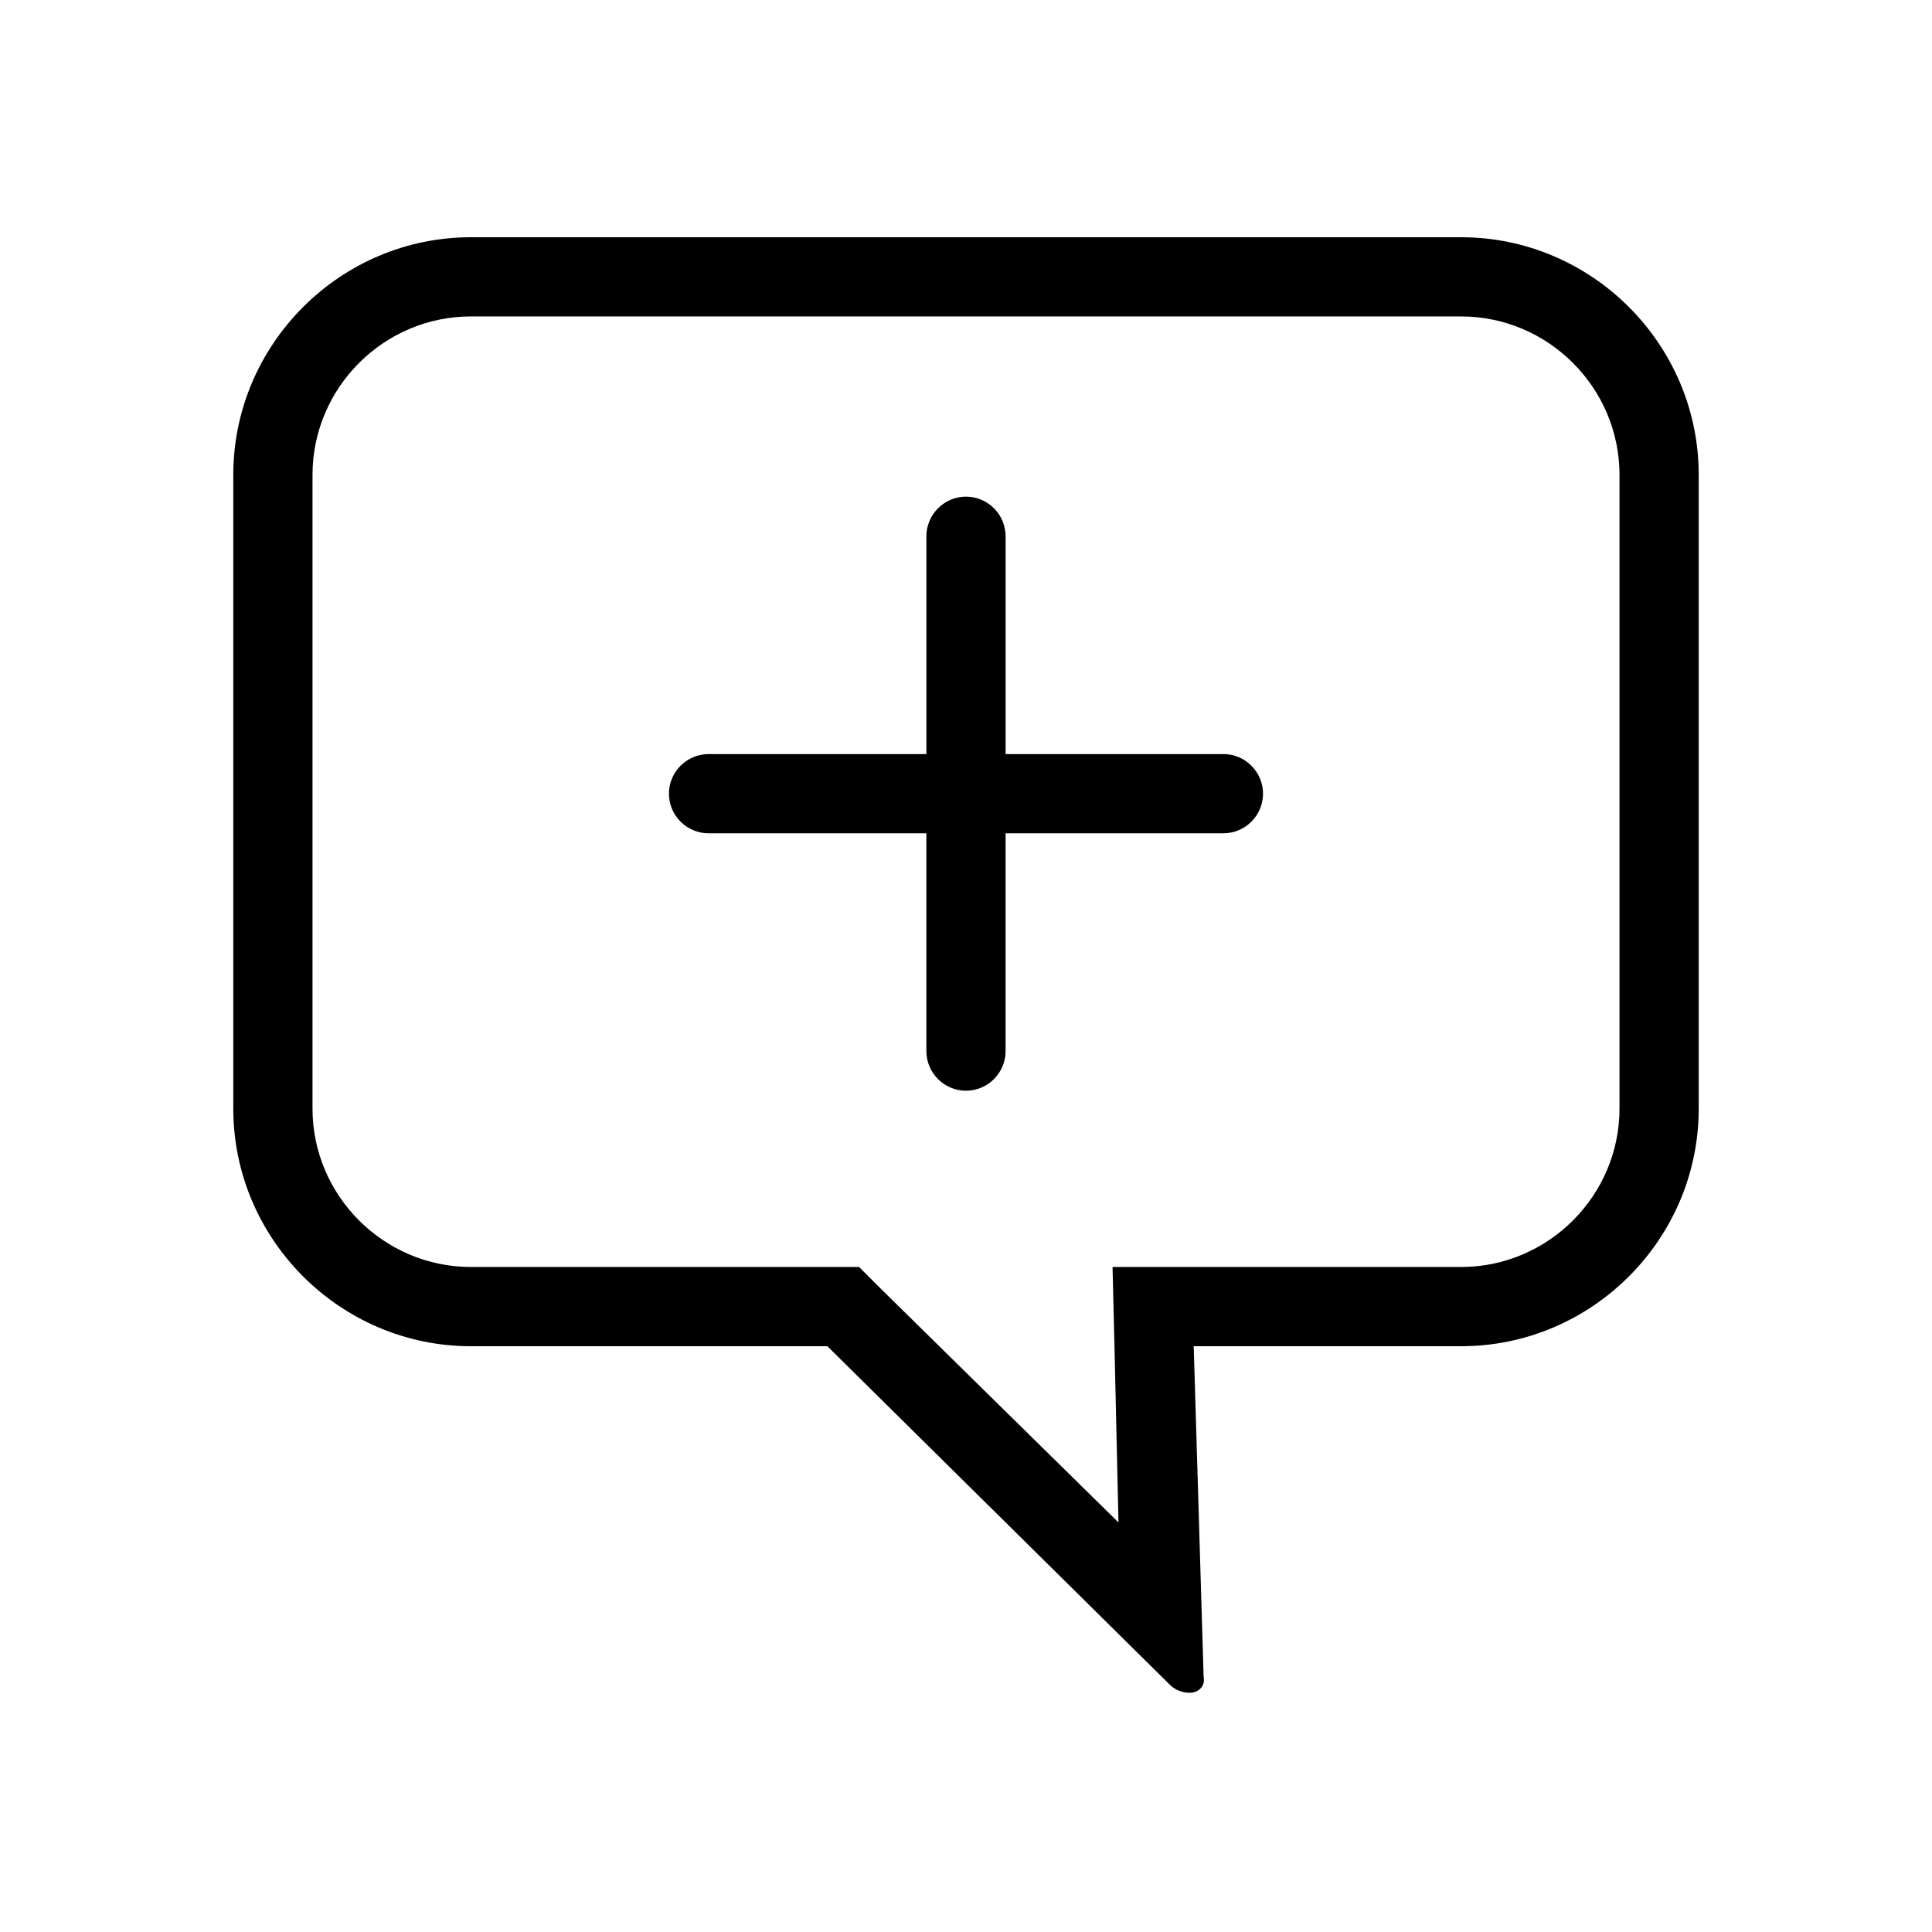
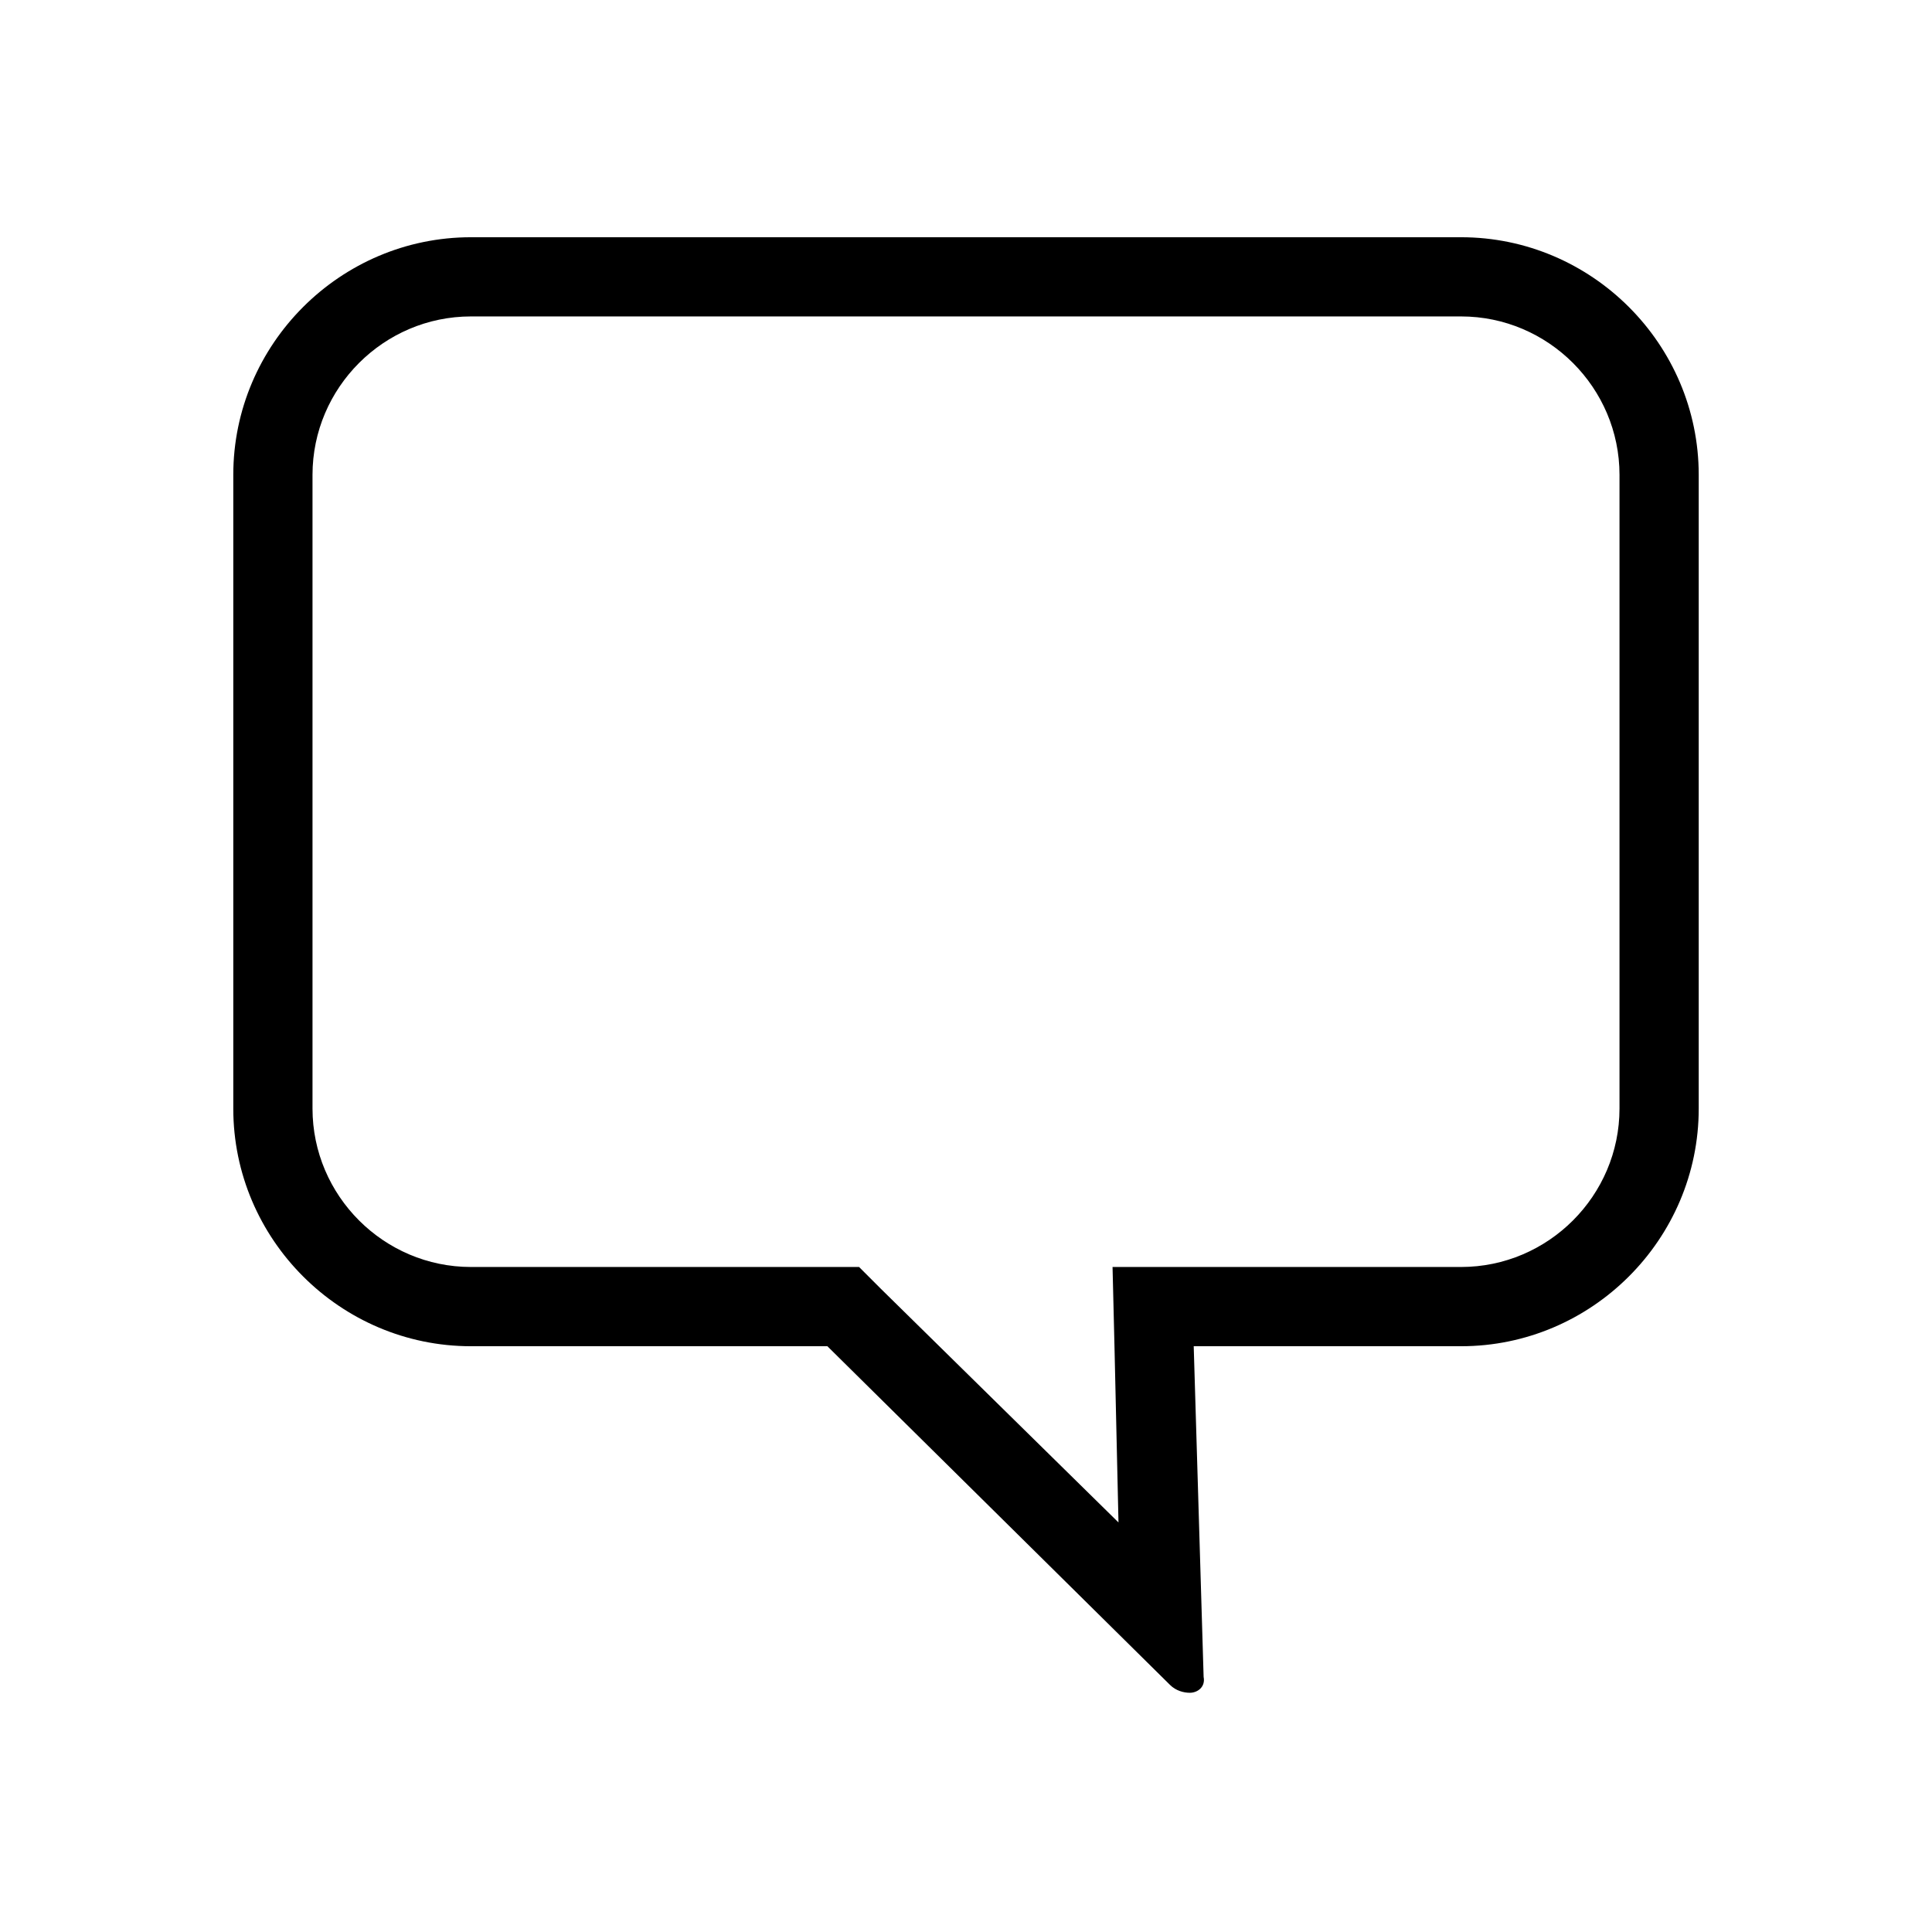
<svg xmlns="http://www.w3.org/2000/svg" fill="#000000" width="800px" height="800px" version="1.1" viewBox="144 144 512 512">
  <g>
    <path d="m531.2 206.87h-262.4c-34.637 0-62.977 28.34-62.977 62.977v167.94c0 34.637 28.34 62.977 62.977 62.977h94.465l90.789 89.742c1.574 1.574 3.672 2.098 5.246 2.098 2.098 0 4.199-1.574 3.672-4.199l-2.625-87.641h70.855c34.637 0 62.977-28.34 62.977-62.977v-167.94c0-34.637-28.34-62.977-62.977-62.977zm41.984 230.91c0 23.09-18.895 41.984-41.984 41.984h-92.363l0.523 21.516 1.051 46.184-62.977-61.926-5.773-5.773h-102.86c-23.09 0-41.984-18.895-41.984-41.984v-167.94c0-23.09 18.895-41.984 41.984-41.984h262.4c23.09 0 41.984 18.895 41.984 41.984z" />
-     <path d="m468.22 343.84h-57.727v-57.727c0-5.773-4.723-10.496-10.496-10.496s-10.496 4.723-10.496 10.496v57.727h-57.73c-5.773 0-10.496 4.723-10.496 10.496 0 5.773 4.723 10.496 10.496 10.496h57.727v57.727c0 5.773 4.723 10.496 10.496 10.496 5.773 0 10.496-4.723 10.496-10.496v-57.727h57.727c5.773 0 10.496-4.723 10.496-10.496 0.004-5.773-4.719-10.496-10.492-10.496z" />
  </g>
</svg>